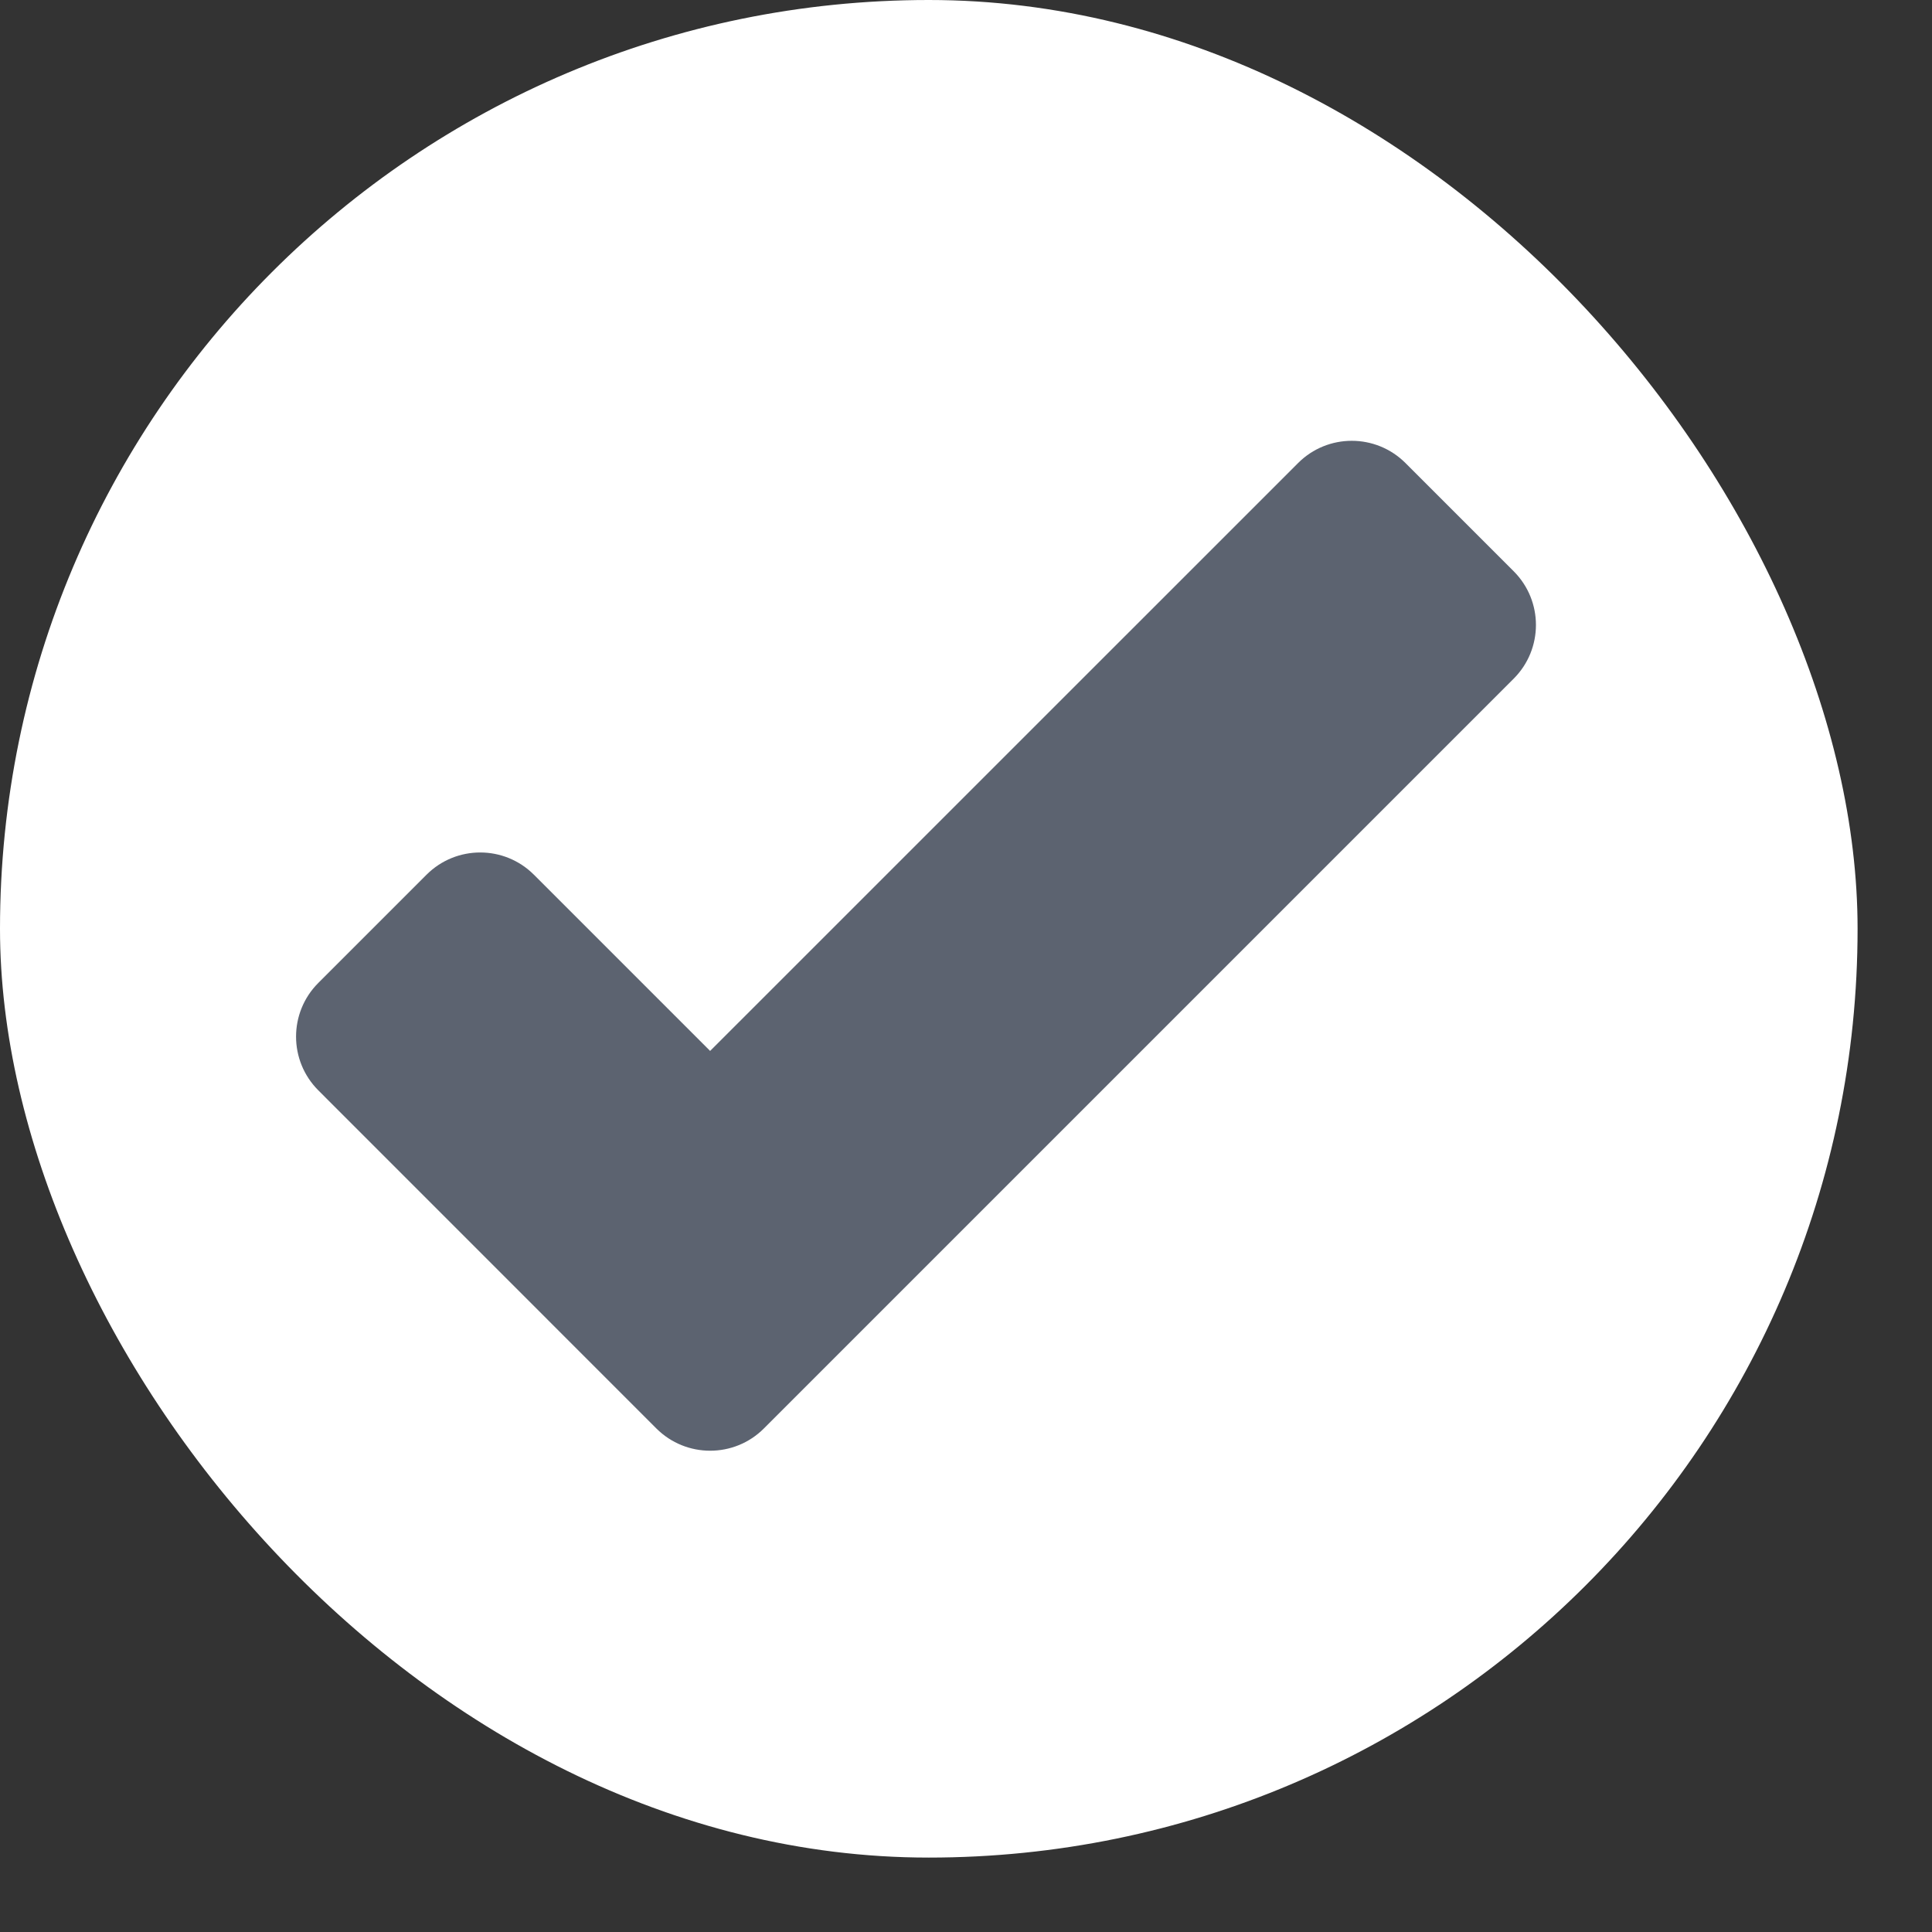
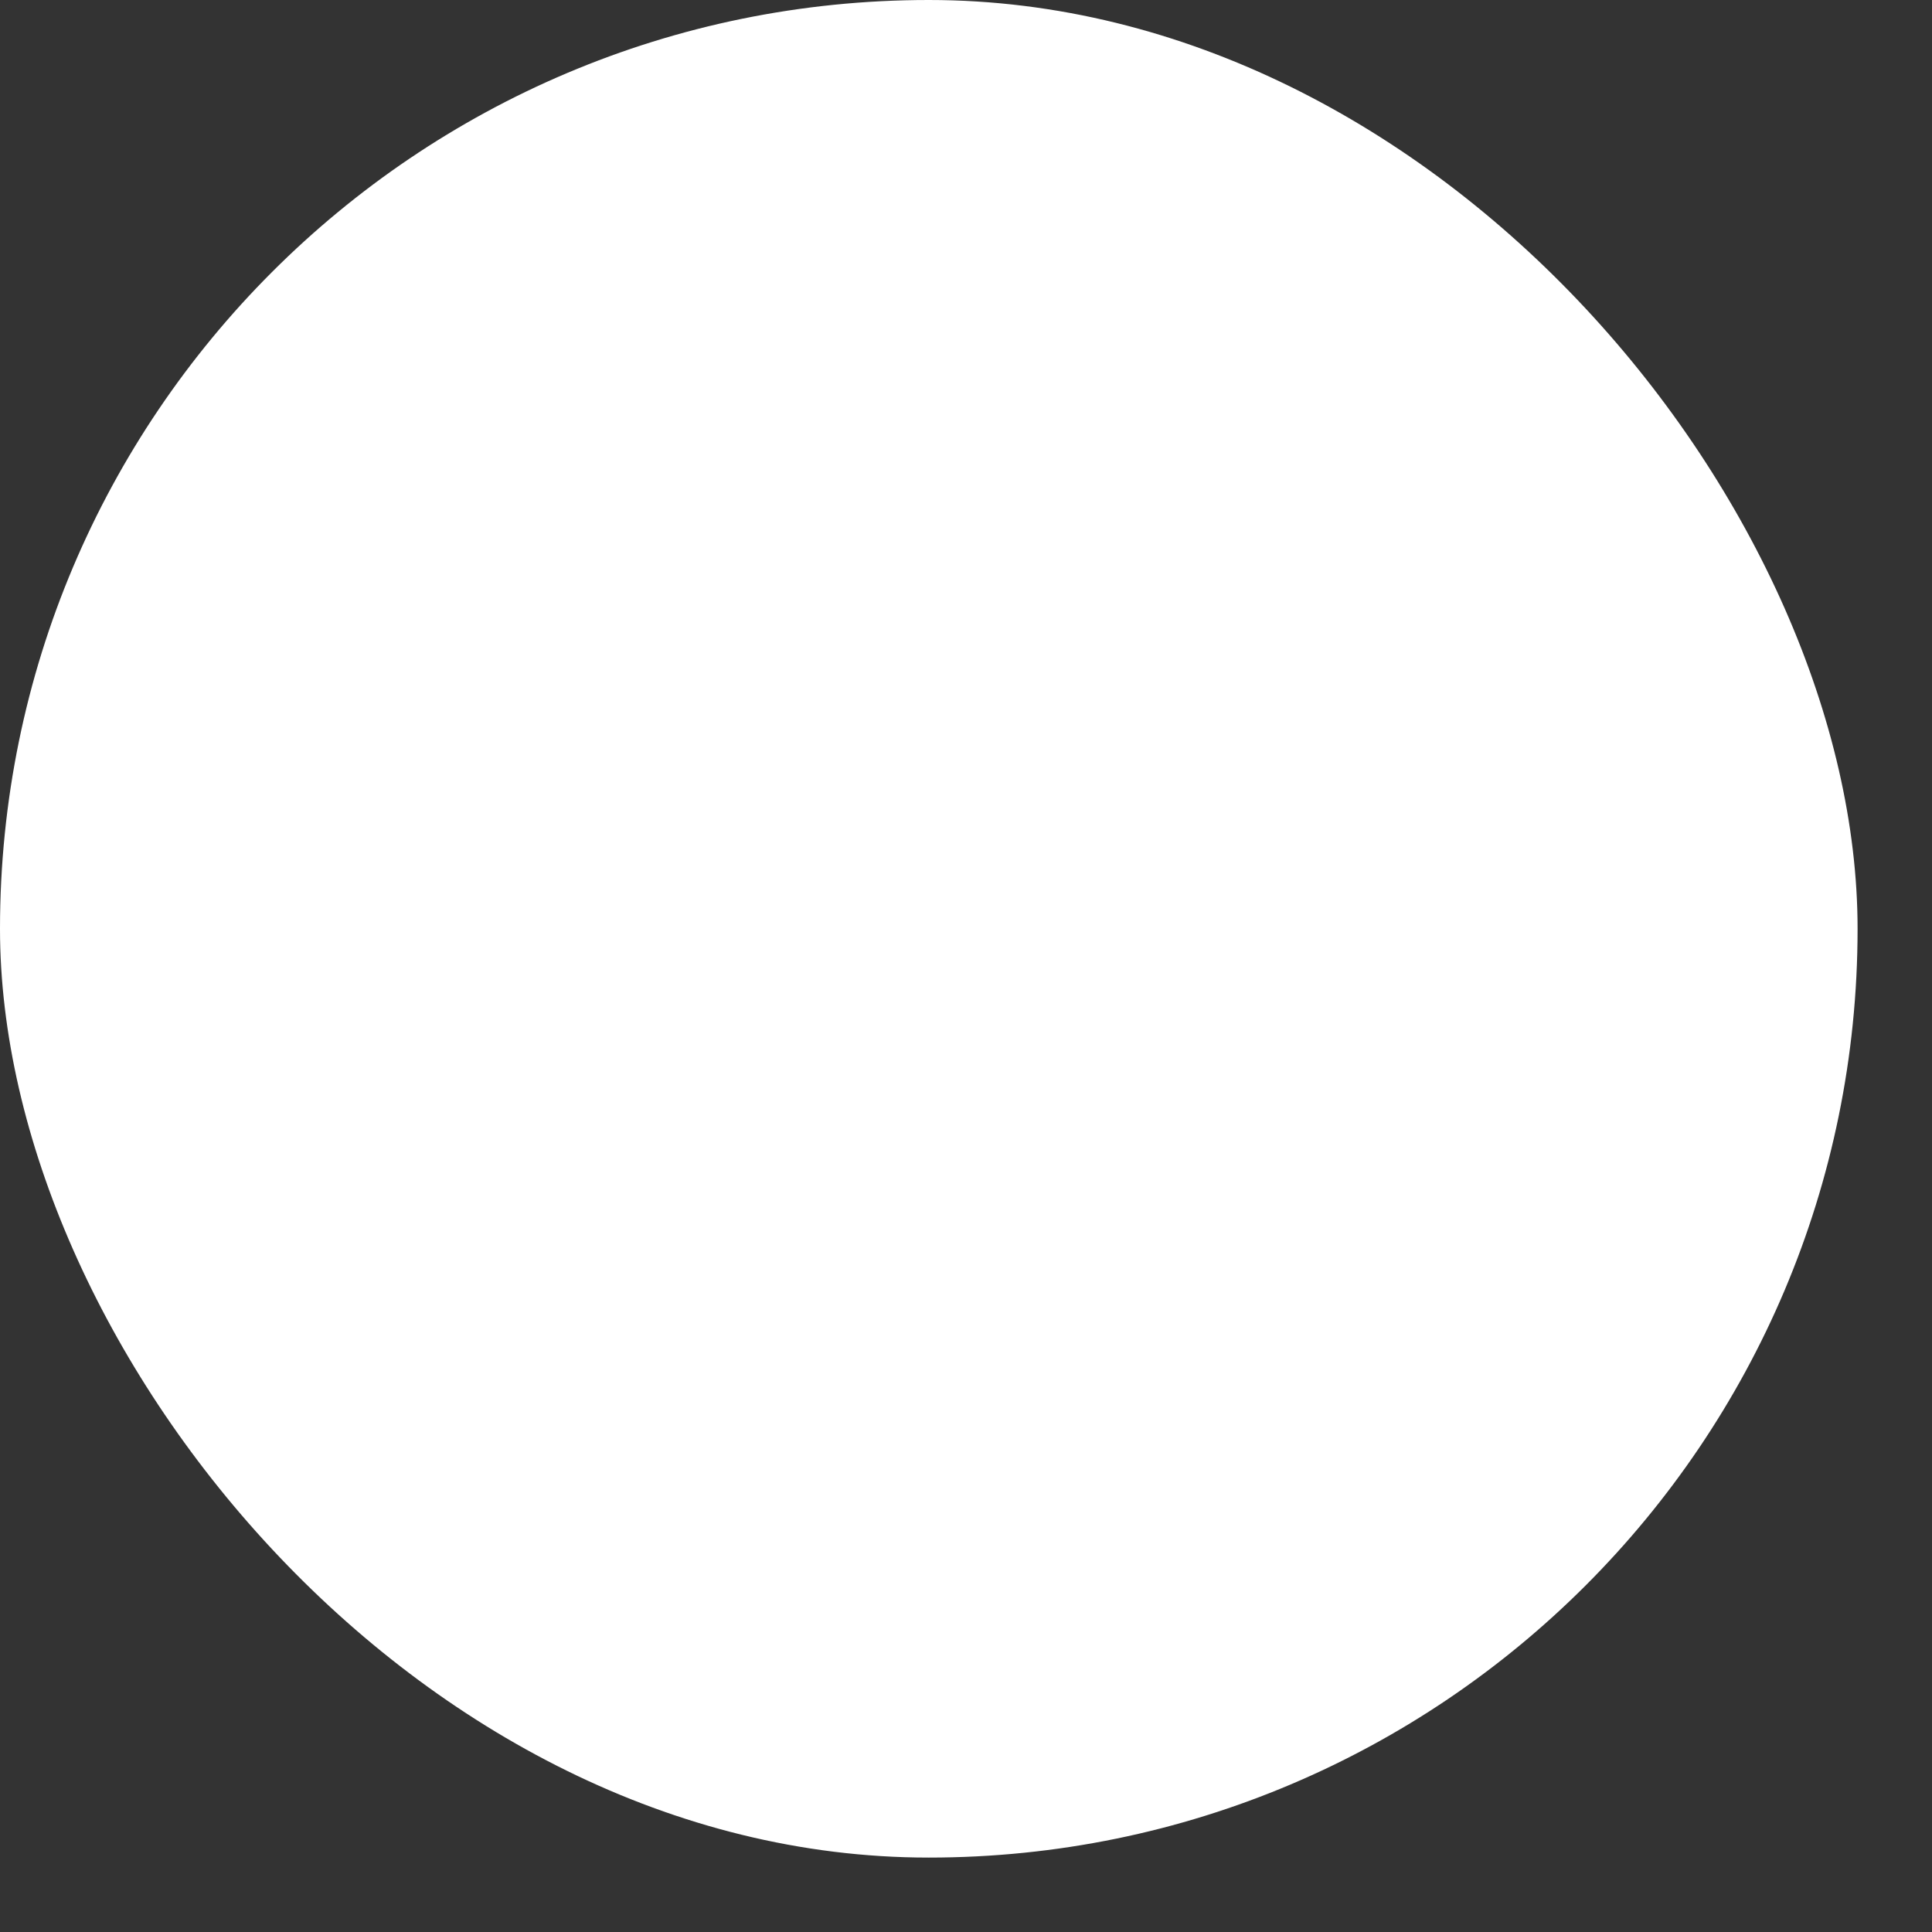
<svg xmlns="http://www.w3.org/2000/svg" width="25" height="25" viewBox="0 0 25 25" fill="none">
  <rect x="0" y="0" width="25" height="25" fill="#333333" stroke="none" />
  <rect width="24.037" height="24.037" rx="12.018" fill="white" />
-   <path d="M8.494 18.485L4.119 14.109C3.735 13.725 3.735 13.103 4.119 12.719L5.519 11.319C5.903 10.935 6.525 10.935 6.909 11.319L9.189 13.599L16.797 5.992C17.18 5.608 17.803 5.608 18.187 5.992L19.587 7.392C19.971 7.776 19.971 8.398 19.587 8.782L9.884 18.485C9.501 18.868 8.878 18.868 8.494 18.485Z" fill="#5C6370" />
</svg>